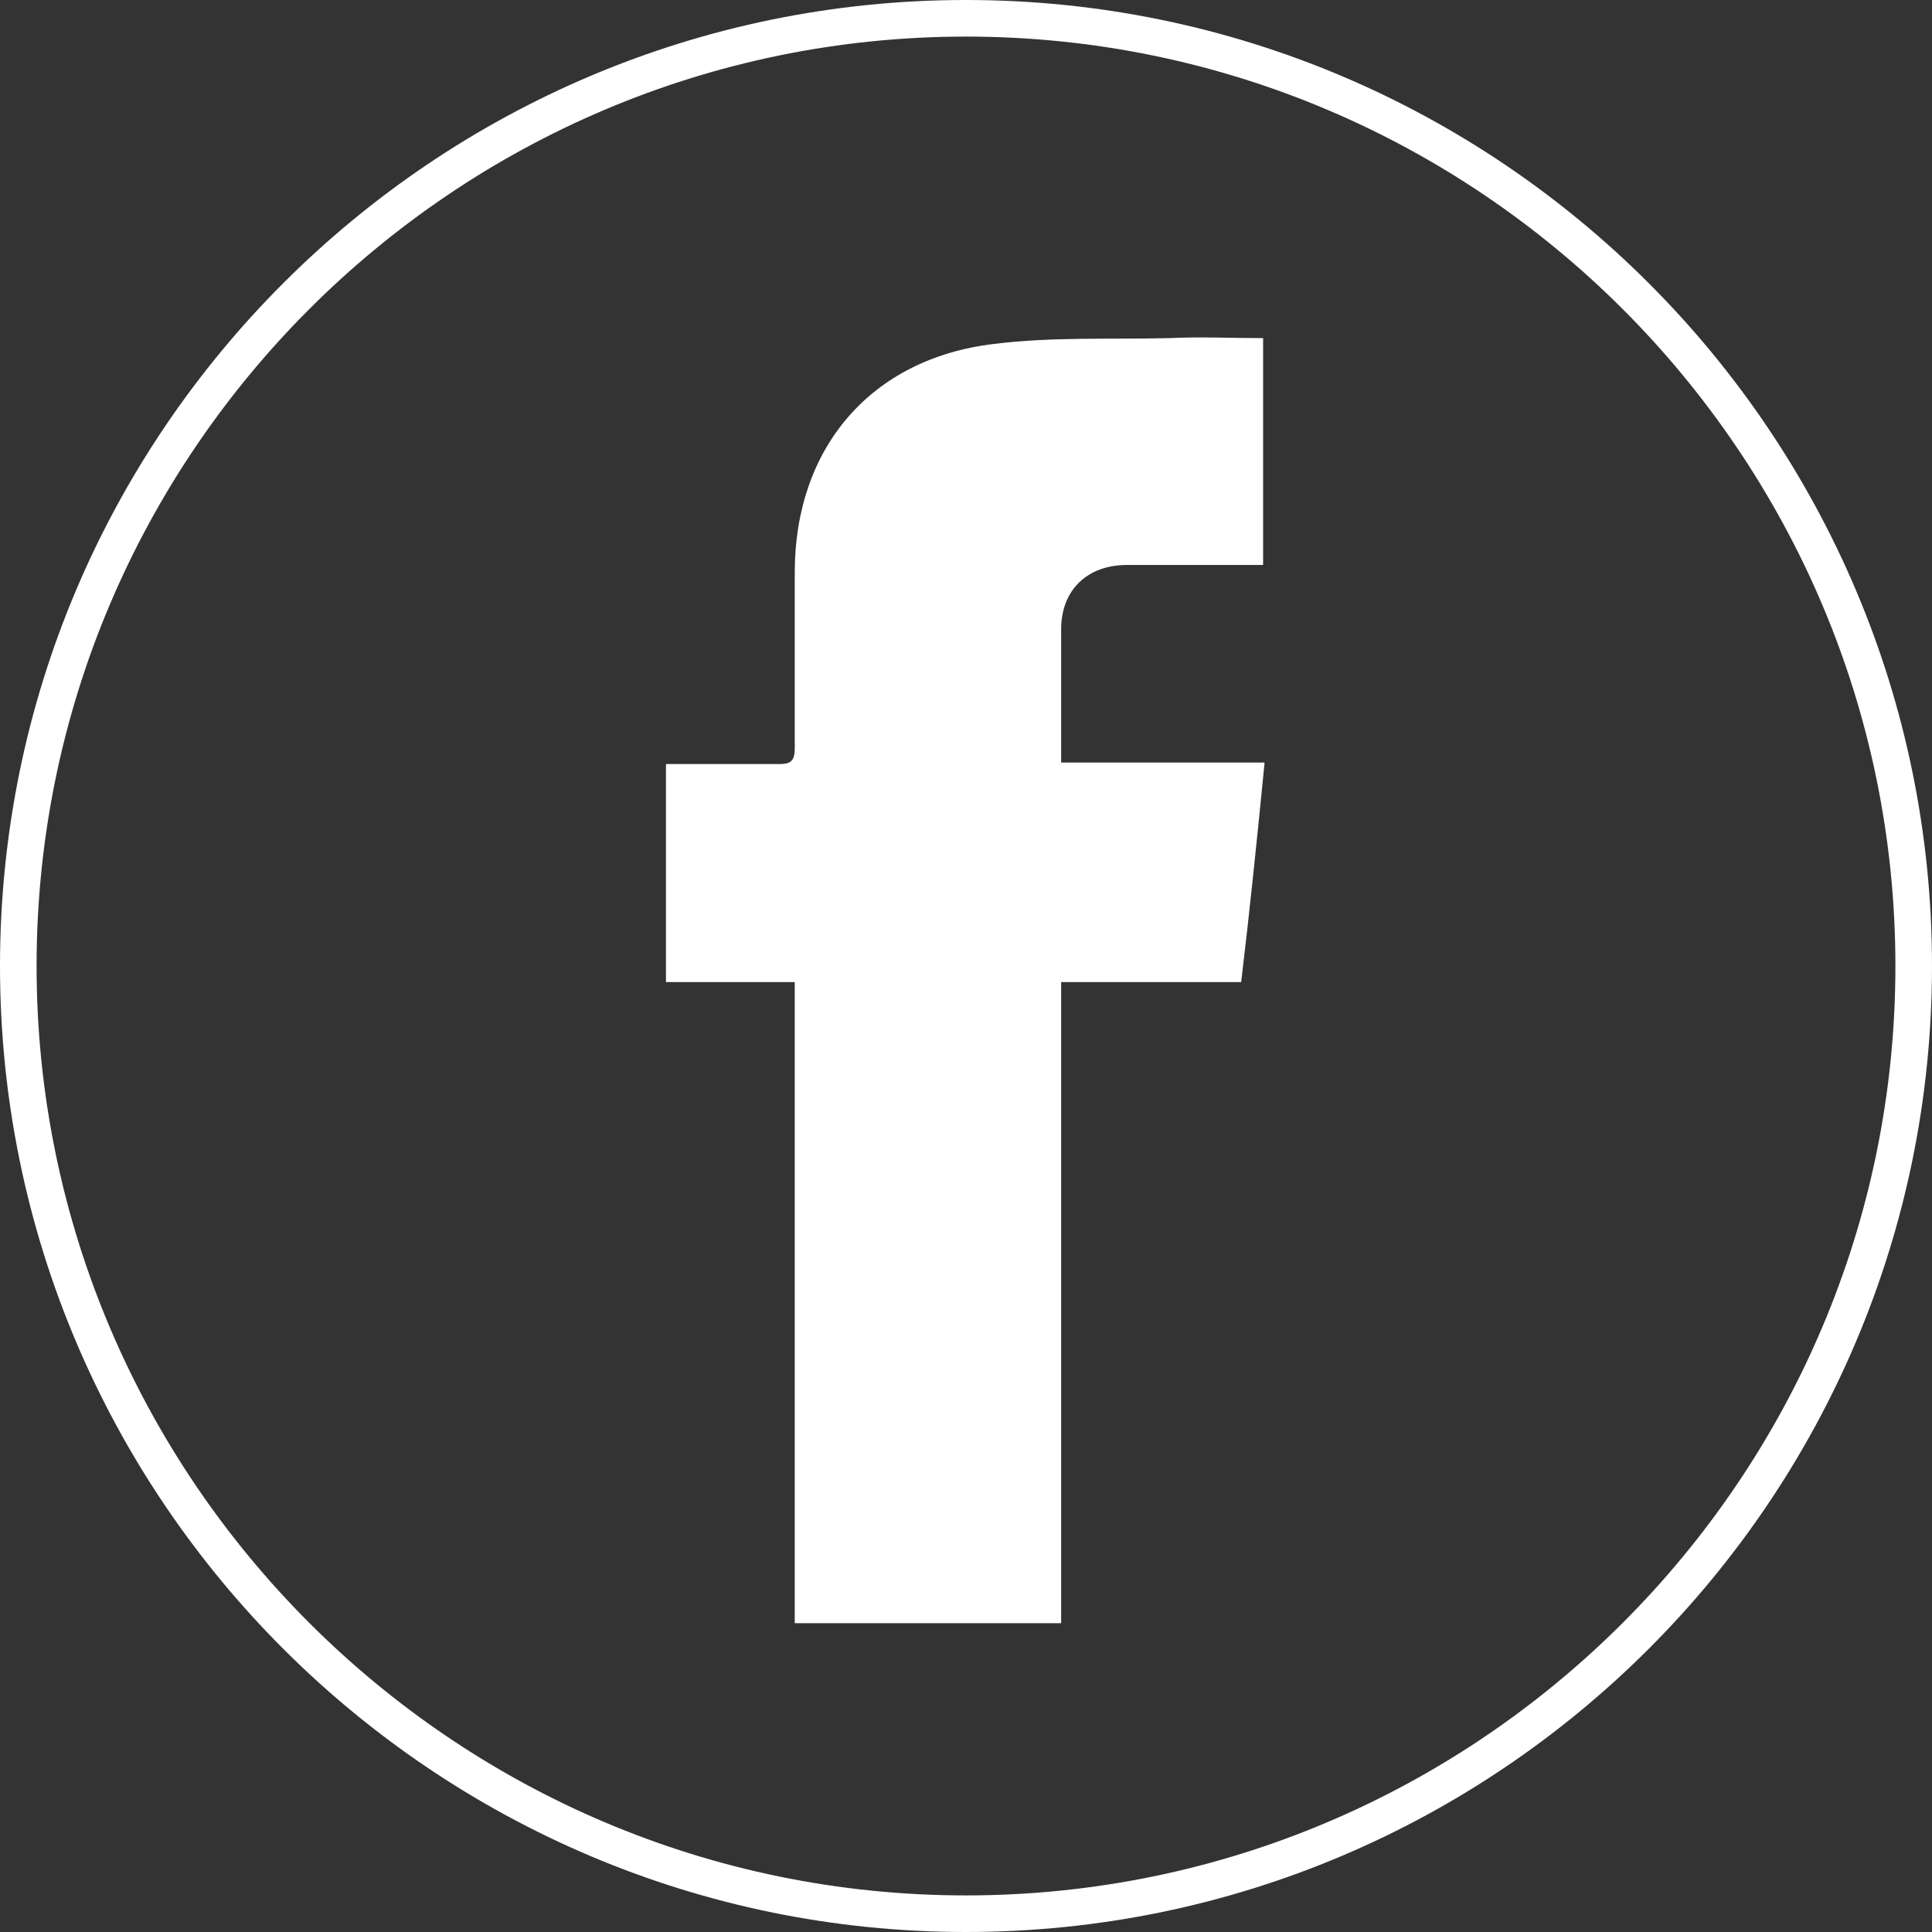
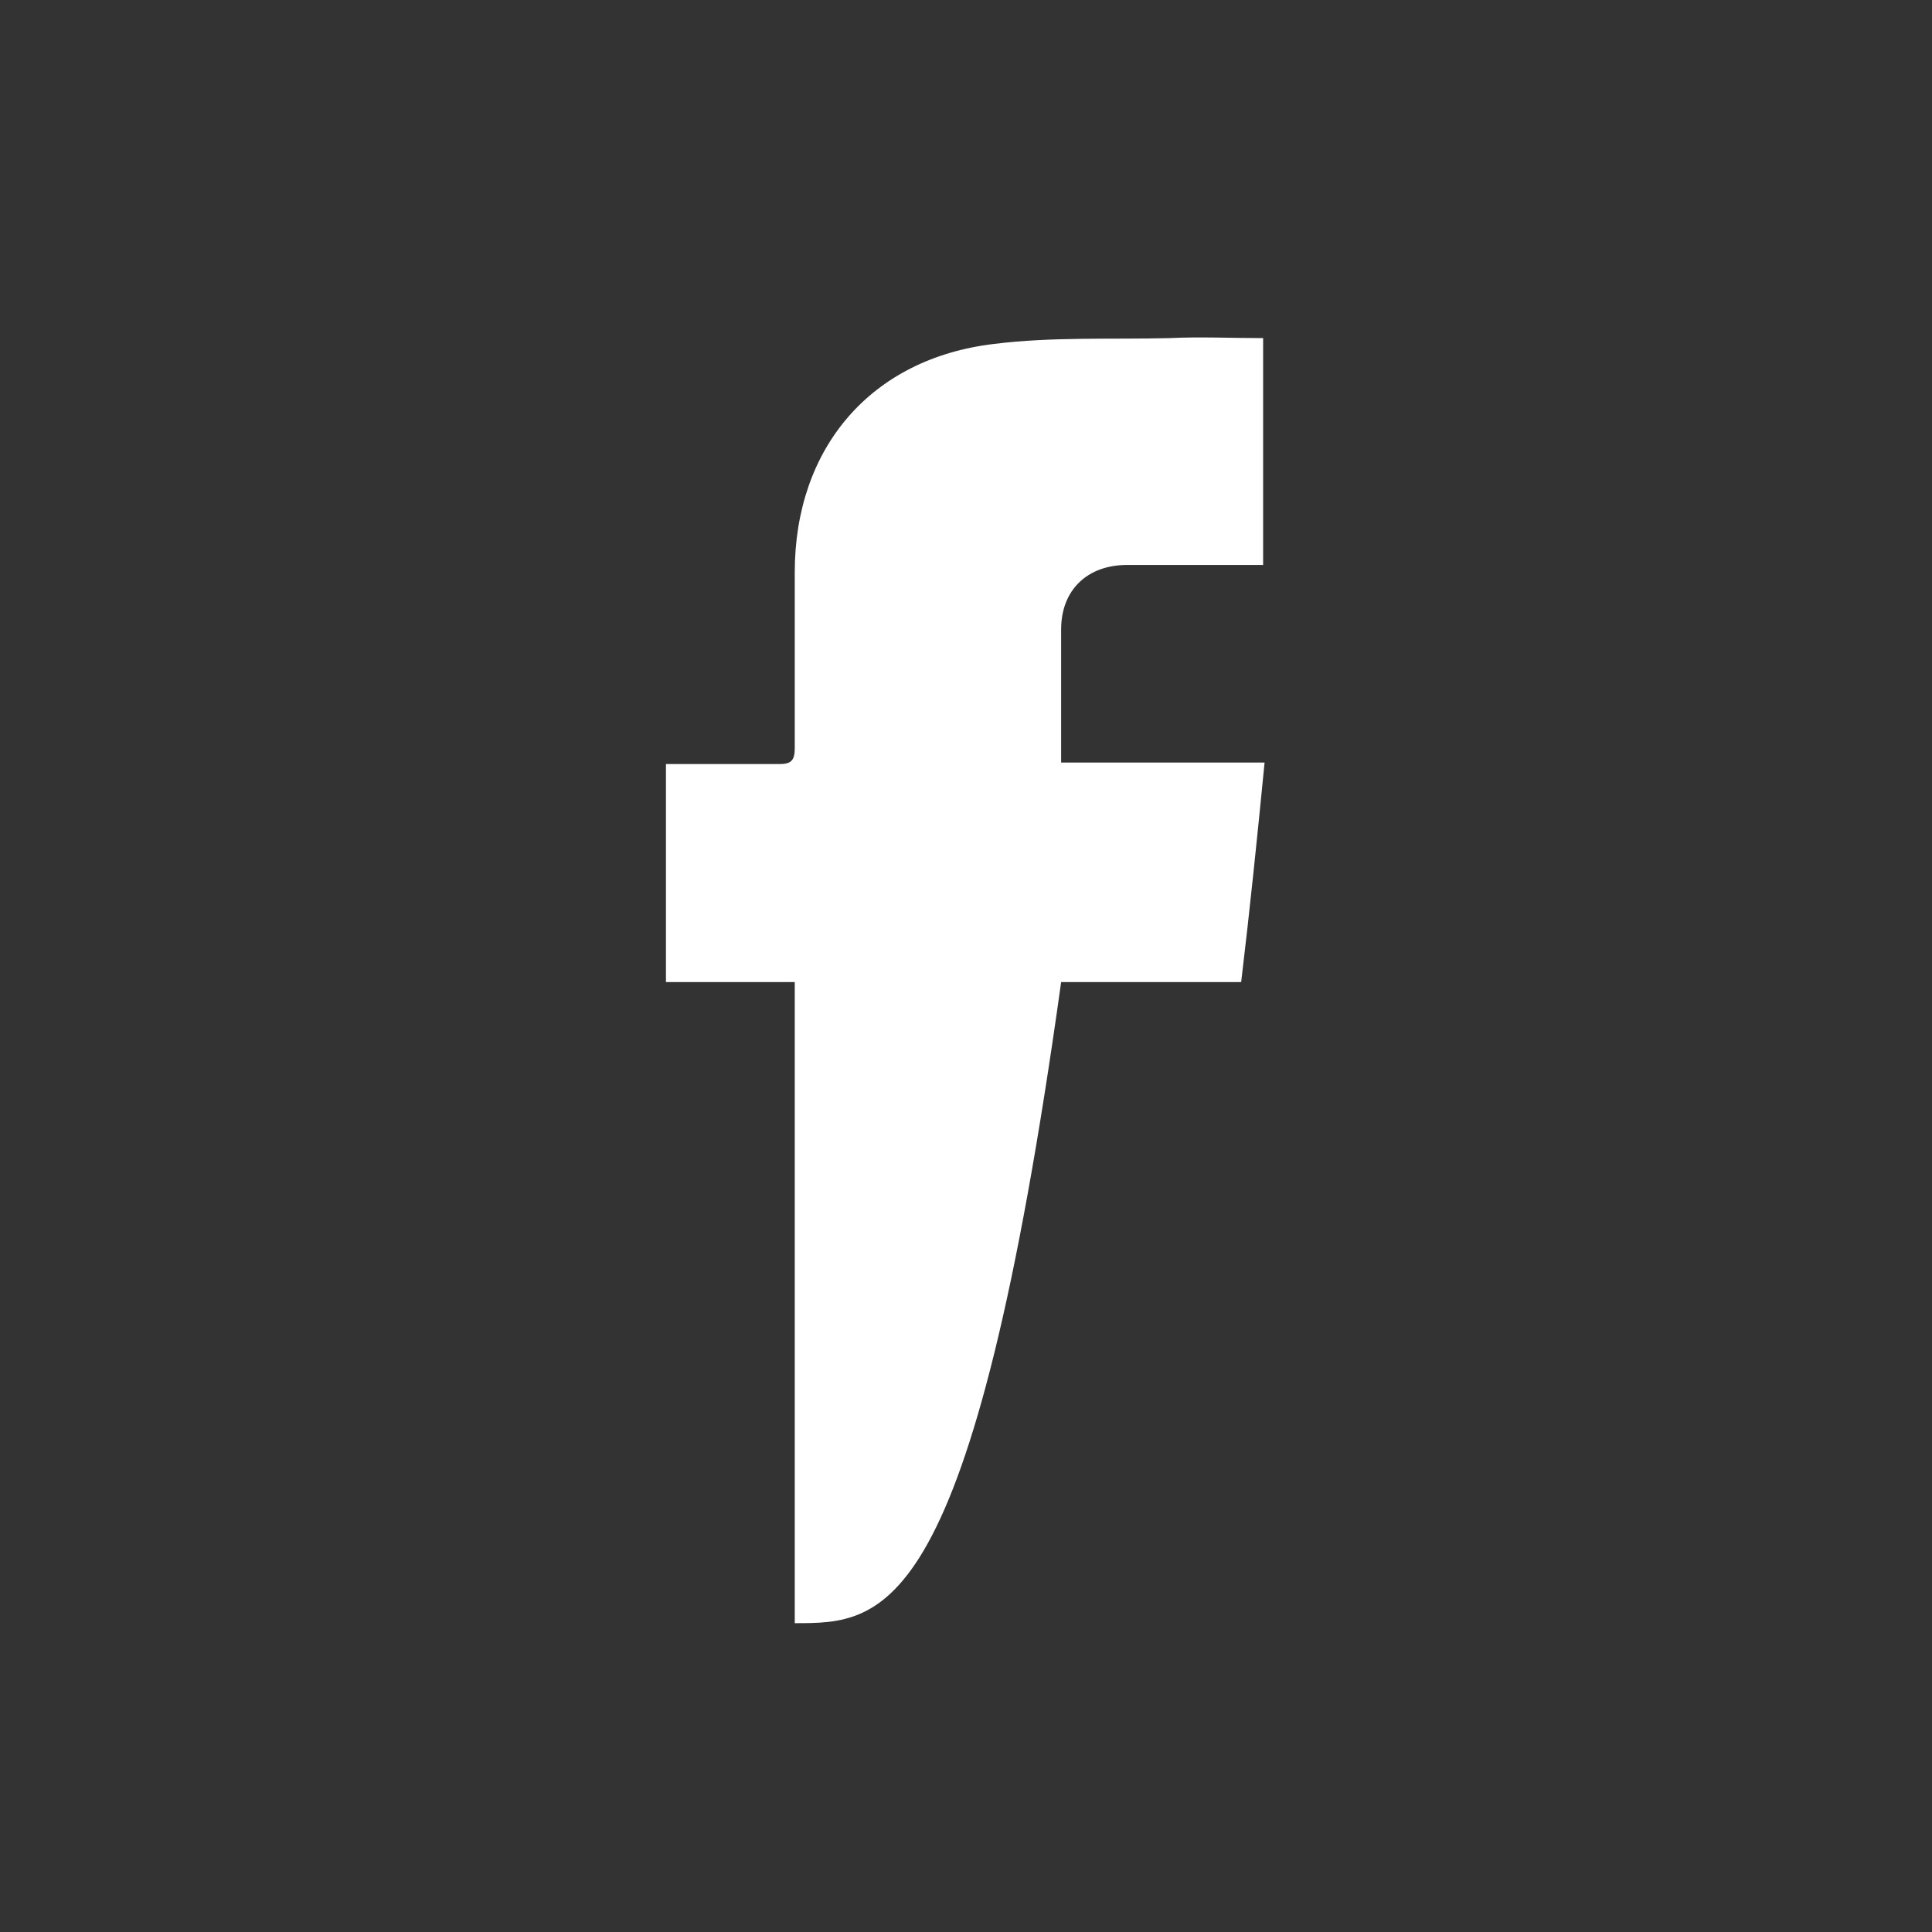
<svg xmlns="http://www.w3.org/2000/svg" width="132px" height="132px" viewBox="0 0 132 132" version="1.1">
  <rect x="0" y="0" width="132" height="132" fill="#333333" stroke="none" />
  <title>Facebook_Icon</title>
  <desc>Created with Sketch.</desc>
  <defs />
  <g id="Page-1" stroke="none" stroke-width="1" fill="none" fill-rule="evenodd">
    <g id="Facebook_Icon" fill="#FFFFFF" fill-rule="nonzero">
-       <path d="M66,132 C29.6,132 0,102.4 0,66 C0,29.6 29.6,0 66,0 C102.4,0 132,29.6 132,66 C132,102.4 102.4,132 66,132 Z M66,2.5 C31,2.5 2.5,31 2.5,66 C2.5,101 31,129.5 66,129.5 C101,129.5 129.5,101 129.5,66 C129.5,31 101,2.5 66,2.5 Z" id="Shape" />
-       <path d="M84.8,67.1 C80.6,67.1 76.6,67.1 72.5,67.1 C72.5,81.7 72.5,96.3 72.5,110.9 C66.4,110.9 60.4,110.9 54.3,110.9 C54.3,96.3 54.3,81.8 54.3,67.1 C51.3,67.1 48.4,67.1 45.5,67.1 C45.5,62.1 45.5,57.3 45.5,52.2 C46.6,52.2 47.7,52.2 48.8,52.2 C50.3,52.2 51.8,52.2 53.3,52.2 C54.1,52.2 54.3,51.9 54.3,51.1 C54.3,47.1 54.3,43.1 54.3,39.1 C54.3,30.6 59.5,24.5 67.9,23.5 C71.9,23 75.9,23.2 79.9,23.1 C82,23 84.1,23.1 86.3,23.1 C86.3,28.3 86.3,33.3 86.3,38.6 C85.9,38.6 85.6,38.6 85.2,38.6 C82.5,38.6 79.7,38.6 77,38.6 C74.3,38.6 72.5,40.3 72.5,43 C72.5,46 72.5,49 72.5,52.1 C77.1,52.1 81.7,52.1 86.4,52.1 C85.9,57.2 85.4,62.1 84.8,67.1 Z" id="Shape" />
+       <path d="M84.8,67.1 C80.6,67.1 76.6,67.1 72.5,67.1 C66.4,110.9 60.4,110.9 54.3,110.9 C54.3,96.3 54.3,81.8 54.3,67.1 C51.3,67.1 48.4,67.1 45.5,67.1 C45.5,62.1 45.5,57.3 45.5,52.2 C46.6,52.2 47.7,52.2 48.8,52.2 C50.3,52.2 51.8,52.2 53.3,52.2 C54.1,52.2 54.3,51.9 54.3,51.1 C54.3,47.1 54.3,43.1 54.3,39.1 C54.3,30.6 59.5,24.5 67.9,23.5 C71.9,23 75.9,23.2 79.9,23.1 C82,23 84.1,23.1 86.3,23.1 C86.3,28.3 86.3,33.3 86.3,38.6 C85.9,38.6 85.6,38.6 85.2,38.6 C82.5,38.6 79.7,38.6 77,38.6 C74.3,38.6 72.5,40.3 72.5,43 C72.5,46 72.5,49 72.5,52.1 C77.1,52.1 81.7,52.1 86.4,52.1 C85.9,57.2 85.4,62.1 84.8,67.1 Z" id="Shape" />
    </g>
  </g>
</svg>